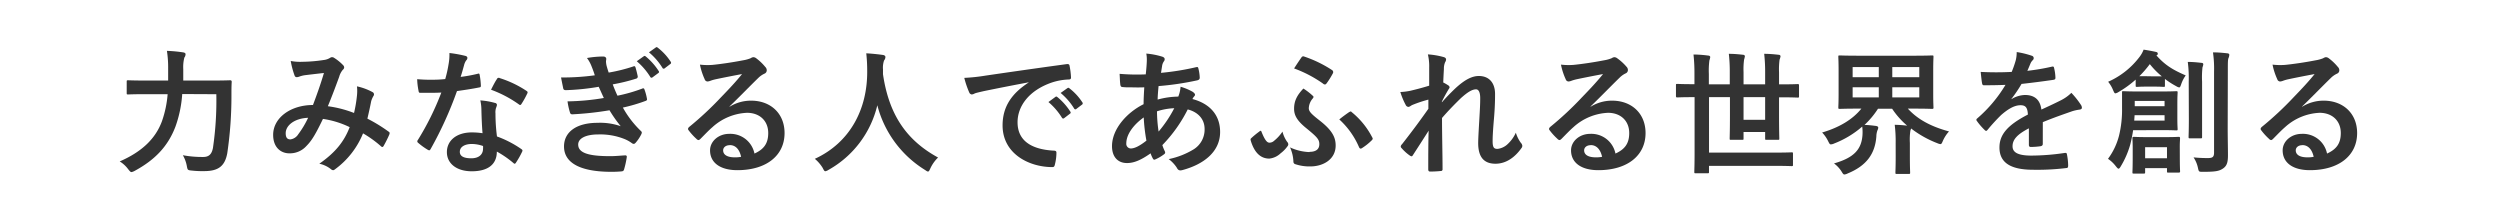
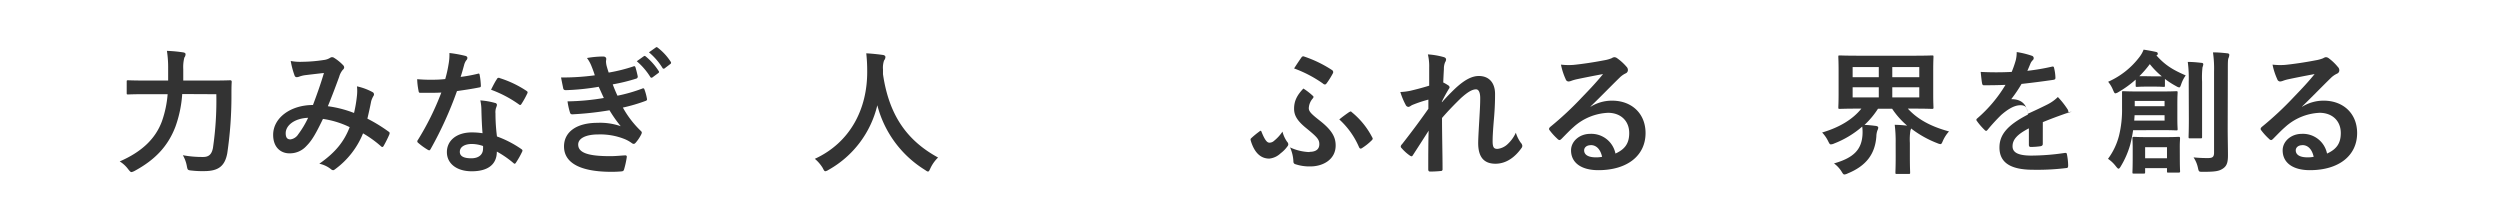
<svg xmlns="http://www.w3.org/2000/svg" viewBox="0 0 740.89 66.11">
  <defs>
    <style>.cls-1{fill:#fff;}.cls-2{fill:#333;}</style>
  </defs>
  <g id="レイヤー_2" data-name="レイヤー 2">
    <g id="txt">
-       <rect class="cls-1" width="740.89" height="66.11" />
      <path class="cls-2" d="M54,27.87a35.27,35.27,0,0,1-2,9.64C49.75,43.43,45.87,47.39,40,50.59A3.73,3.73,0,0,1,39,51c-.32,0-.52-.24-1-.84a8.94,8.94,0,0,0-2.52-2.32C42,45,46.07,41.15,48,35.91a31.6,31.6,0,0,0,1.68-8H43.39c-3.84,0-5.16.08-5.36.08-.44,0-.48,0-.48-.44V24.23c0-.4,0-.44.48-.44.2,0,1.52.08,5.36.08h6.44c0-1.16,0-2.32,0-3.48a32.7,32.7,0,0,0-.36-5.32,42.11,42.11,0,0,1,4.72.44c.6.08.8.28.8.56a1.69,1.69,0,0,1-.36,1,11.33,11.33,0,0,0-.32,3.4c0,1.08,0,2.24,0,3.4h8.4c3.88,0,5.2-.08,5.48-.08s.48.08.48.48c-.08,1.2-.08,2.56-.08,3.6a115.84,115.84,0,0,1-1.24,17.56c-.72,3.84-2.68,5.24-6.68,5.28a28.36,28.36,0,0,1-3.84-.16c-1.24-.12-1.24-.16-1.48-1.44A10,10,0,0,0,54.19,46a31.41,31.41,0,0,0,6,.52c1.48,0,2.52-.56,2.92-2.68a96.71,96.71,0,0,0,1-15.92Z" />
      <path class="cls-2" d="M105.79,28.31a12.52,12.52,0,0,0,0-2.72,17.25,17.25,0,0,1,4.64,1.72.75.75,0,0,1,.28,1.08A6.73,6.73,0,0,0,110,30c-.32,1.68-.72,3.44-1.12,5.16A46.29,46.29,0,0,1,115.15,39c.4.24.36.44.24.84a34.47,34.47,0,0,1-1.72,3.44c-.12.2-.24.28-.36.28a.76.76,0,0,1-.48-.28,32.51,32.51,0,0,0-5.24-3.76A24.55,24.55,0,0,1,99.51,50c-.36.28-.56.44-.8.44a1.09,1.09,0,0,1-.6-.28,8.24,8.24,0,0,0-3.48-1.64c5-3.48,7.44-6.8,9-10.84a27,27,0,0,0-7.92-2.44c-2.12,4.4-3.28,6.4-4.88,8a6.57,6.57,0,0,1-5.12,2.2c-2.32,0-4.76-1.6-4.76-5.48,0-5,5.12-8.84,11.8-8.84C94,27.79,95,25,96,21.63c-2.2.24-4.2.48-5.52.64a8.4,8.4,0,0,0-1.8.44,2.11,2.11,0,0,1-.72.16.65.65,0,0,1-.64-.44,24.24,24.24,0,0,1-1.16-4.36,14.91,14.91,0,0,0,3.52.24,44.64,44.64,0,0,0,6.2-.52,4.61,4.61,0,0,0,2-.68.88.88,0,0,1,.52-.16.92.92,0,0,1,.56.16,13.37,13.37,0,0,1,2.72,2.2A1,1,0,0,1,102,20a1,1,0,0,1-.4.68,5.44,5.44,0,0,0-1.08,2.08c-1,2.72-2.16,5.84-3.36,8.72a33.17,33.17,0,0,1,7.76,2A39.57,39.57,0,0,0,105.79,28.31ZM84.67,39.47c0,1.28.44,1.84,1.4,1.84a3.23,3.23,0,0,0,2.32-1.52,27.34,27.34,0,0,0,2.92-4.88C87.23,35.07,84.67,37.19,84.67,39.47Z" />
      <path class="cls-2" d="M141.55,21.87c.36-.12.52-.12.6.32a21.7,21.7,0,0,1,.36,3.24c0,.36-.16.44-.48.48-2.16.44-4.12.72-6.6,1.08a110.53,110.53,0,0,1-7.8,17.16c-.16.28-.28.4-.44.4a1.11,1.11,0,0,1-.48-.2,19,19,0,0,1-2.76-2c-.2-.16-.28-.28-.28-.44a.77.77,0,0,1,.2-.48,80.7,80.7,0,0,0,6.92-14c-1.52.08-2.76.08-4,.08-.88,0-1.2,0-2.2,0-.4,0-.48-.12-.56-.64a20.9,20.9,0,0,1-.4-3.4c1.64.12,2.56.16,3.72.16,1.56,0,2.76,0,4.6-.2.48-1.68.76-3,1-4.48a15.48,15.48,0,0,0,.24-3.24,37,37,0,0,1,4.68.84c.4.08.64.32.64.6a1,1,0,0,1-.36.76,4.4,4.4,0,0,0-.64,1.48c-.28,1-.6,2.2-1,3.4A43,43,0,0,0,141.55,21.87Zm1.12,10.72a14,14,0,0,0-.32-2.84,21.62,21.62,0,0,1,4.36.76.61.61,0,0,1,.56.64A5,5,0,0,1,147,32a4.16,4.16,0,0,0-.16,1.64,52.24,52.24,0,0,0,.44,6.8,31.36,31.36,0,0,1,7.2,3.72c.4.28.44.44.24.84a24.61,24.61,0,0,1-1.84,3.24c-.12.2-.24.28-.36.28s-.24-.08-.4-.24a29.75,29.75,0,0,0-4.88-3.36c0,4-2.88,5.84-7.44,5.84-4.4,0-7.36-2.24-7.36-5.68s2.88-5.84,7.4-5.84a20.61,20.61,0,0,1,3.16.24C142.79,36.91,142.71,34.47,142.67,32.59Zm-2.84,10.08c-2,0-3.56.8-3.56,2.32,0,1.28,1.12,1.92,3.4,1.92s3.48-1.16,3.48-2.84a4.61,4.61,0,0,0,0-.8A10.19,10.19,0,0,0,139.83,42.67Zm7.44-19.24a.56.56,0,0,1,.84-.28A31.21,31.21,0,0,1,156,26.91c.24.16.36.28.36.44a1,1,0,0,1-.16.48,24.33,24.33,0,0,1-1.68,3c-.12.2-.24.28-.36.28a.56.56,0,0,1-.36-.16,34.57,34.57,0,0,0-8.28-4.36C146.15,25.35,146.75,24.15,147.27,23.43Z" />
      <path class="cls-2" d="M175.35,19.75a10.14,10.14,0,0,0-1.4-2.56,28.29,28.29,0,0,1,4.84-.44c.56,0,.88.32.88.72,0,.24-.08.52-.08.76a7.1,7.1,0,0,0,.16,1.2c.28,1,.4,1.4.64,2.08a49.12,49.12,0,0,0,7.24-1.8c.36-.16.56-.12.68.2.24.76.52,1.88.68,2.68a.61.61,0,0,1-.48.72A53,53,0,0,1,181.59,25c.36,1,.88,2.24,1.4,3.36a47,47,0,0,0,7.28-2.08c.4-.2.6-.12.72.24a15.17,15.17,0,0,1,.72,2.64c.08.36.08.56-.32.72a49.84,49.84,0,0,1-6.8,2,29.24,29.24,0,0,0,5.28,6.88c.4.36.4.52.2,1a11.6,11.6,0,0,1-1.64,2.48c-.24.28-.4.4-.64.4a1.06,1.06,0,0,1-.56-.24,10.07,10.07,0,0,0-2.36-1.28,19.47,19.47,0,0,0-7.52-1.28c-3.76,0-6,1.16-6,3,0,2.6,3.4,3.44,9.52,3.44,1.48,0,3-.16,4.4-.24.4,0,.52.2.48.52a26,26,0,0,1-.8,3.64c-.12.4-.28.56-.84.6q-1.38.12-2.88.12c-9.2,0-14.08-2.6-14.08-7.52,0-4.28,3.68-7,9.92-7a18.52,18.52,0,0,1,6.88,1,39.43,39.43,0,0,1-3.32-4.72,94.49,94.49,0,0,1-11,1.2c-.44,0-.6-.16-.72-.56a20.18,20.18,0,0,1-.72-3.28,69.75,69.75,0,0,0,10.76-1c-.4-.84-1-2.2-1.52-3.32a69.27,69.27,0,0,1-9.72,1c-.48,0-.72-.16-.8-.56s-.4-1.92-.64-3.2a70.53,70.53,0,0,0,10-.64C176,21.43,175.75,20.75,175.35,19.75Zm15.44-3.08c.2-.16.36-.12.6.08a18.41,18.41,0,0,1,3.8,4.28.4.4,0,0,1-.12.64l-1.68,1.24a.42.42,0,0,1-.68-.12,19.85,19.85,0,0,0-4-4.64Zm3.56-2.6c.24-.16.36-.12.6.08a16.7,16.7,0,0,1,3.8,4.12.46.46,0,0,1-.12.72L197,20.23a.41.41,0,0,1-.68-.12,18.92,18.92,0,0,0-4-4.6Z" />
-       <path class="cls-2" d="M216.23,31.63a12,12,0,0,1,6.36-1.8c5.84,0,9.92,3.84,9.92,9.6,0,6.68-5.4,11-14,11-5,0-8.08-2.16-8.08-5.88,0-2.68,2.52-4.88,5.64-4.88a7.28,7.28,0,0,1,7.52,5.84c2.8-1.28,4.08-3,4.08-6.08,0-3.64-2.56-6-6.28-6a16.28,16.28,0,0,0-10.24,4.24c-1.16,1-2.28,2.2-3.48,3.4-.28.28-.48.44-.68.44a1,1,0,0,1-.6-.36,18,18,0,0,1-2.36-2.6c-.24-.32-.12-.6.2-.92a96.28,96.28,0,0,0,9.48-8.84c2.48-2.56,4.36-4.56,6.2-6.84-2.4.44-5.24,1-7.72,1.52a12.31,12.31,0,0,0-1.68.48,2.93,2.93,0,0,1-.8.2.91.91,0,0,1-.88-.68,19.15,19.15,0,0,1-1.4-4.32,19.28,19.28,0,0,0,3.72.08c2.44-.24,6-.76,9.08-1.36a10.61,10.61,0,0,0,2.2-.6,2.07,2.07,0,0,1,.76-.32,1.43,1.43,0,0,1,.92.32,15.14,15.14,0,0,1,2.68,2.56,1.39,1.39,0,0,1,.44,1,1.06,1.06,0,0,1-.68,1A6.46,6.46,0,0,0,224.83,23c-2.92,2.84-5.6,5.64-8.64,8.56Zm0,11.4c-1.16,0-1.92.68-1.92,1.52,0,1.24,1.08,2.08,3.48,2.08a8.76,8.76,0,0,0,1.84-.16C219.15,44.27,218,43,216.27,43Z" />
      <path class="cls-2" d="M275.75,49.83c-.32.68-.44,1-.72,1s-.44-.16-.92-.48A31.88,31.88,0,0,1,260,31.19a29.83,29.83,0,0,1-14.48,19.16,2.57,2.57,0,0,1-.92.4c-.28,0-.44-.28-.8-1a11,11,0,0,0-2.32-2.68C252,42.23,257.11,32.23,257,21c0-1.76-.08-3.44-.28-5.2,1.56.08,3.48.28,4.92.48.52.08.76.32.76.64a1.72,1.72,0,0,1-.4,1,6.53,6.53,0,0,0-.32,2.64c0,.48,0,1,0,1.44,1.72,11.72,6.76,19.48,16.32,24.68A10.88,10.88,0,0,0,275.75,49.83Z" />
-       <path class="cls-2" d="M304.87,24.39c-4.88.92-9.16,1.76-13.44,2.64-1.52.36-1.92.44-2.52.64A2.34,2.34,0,0,1,288,28a.94.94,0,0,1-.76-.6,27,27,0,0,1-1.47-4.32,55,55,0,0,0,6.35-.68c4.92-.72,13.72-2,24-3.4.6-.08.8.16.84.44a22.85,22.85,0,0,1,.44,3.52c0,.48-.24.6-.76.6a17.85,17.85,0,0,0-4.88.88c-6.8,2.32-10.2,7-10.2,11.8,0,5.16,3.68,8,10.64,8.4.64,0,.88.16.88.6a14.23,14.23,0,0,1-.44,3.44c-.12.6-.28.84-.76.84-7,0-14.76-4-14.76-12.36,0-5.68,2.84-9.52,7.68-12.68Zm7.92,4.32c.2-.16.36-.12.6.08a18.41,18.41,0,0,1,3.8,4.28.4.4,0,0,1-.12.64L315.39,35a.42.42,0,0,1-.68-.12,19.85,19.85,0,0,0-4-4.64Zm3.56-2.6c.24-.16.36-.12.6.08a16.7,16.7,0,0,1,3.8,4.12.46.46,0,0,1-.12.72L319,32.27a.41.41,0,0,1-.68-.12,18.92,18.92,0,0,0-4-4.6Z" />
-       <path class="cls-2" d="M344.43,16.79q.72.24.72.72a.88.88,0,0,1-.2.64,3.09,3.09,0,0,0-.56,1.44c-.12.72-.2,1.32-.32,2a76.9,76.9,0,0,0,10.4-1.68c.48-.12.6,0,.68.4a12.41,12.41,0,0,1,.4,2.72c0,.52-.4.72-.84.8a84.87,84.87,0,0,1-11.36,1.68c-.16,1.68-.24,2.64-.28,4a24,24,0,0,1,6.12-.88,9.82,9.82,0,0,0,.68-2.92,16.1,16.1,0,0,1,3.56,1.48c.48.32.72.64.72.88a.69.69,0,0,1-.24.48,3.46,3.46,0,0,0-.52.8c5.16,1.36,8.2,4.76,8.2,9.76,0,5.8-4.76,9.56-11.12,11.28-.88.24-1.32.12-1.76-.76a10.17,10.17,0,0,0-2.36-2.48,23,23,0,0,0,7.44-2.92,6.88,6.88,0,0,0,3.2-6c0-3.2-2.28-5.12-5-5.8A42.31,42.31,0,0,1,344.47,43a12.06,12.06,0,0,0,.72,1.8c.24.52.08.72-.32,1a12.72,12.72,0,0,1-2.4,1.4c-.4.2-.56.2-.8-.2a8,8,0,0,1-.68-1.56c-2.84,2-4.92,2.88-7,2.88-2.72,0-4.44-1.84-4.44-5,0-5.12,4.44-10,9.36-12.44,0-1.72.12-3.48.2-5-2.36.08-3.44,0-4.12,0a15.91,15.91,0,0,1-2.28-.08c-.44,0-.68-.24-.72-.92-.11-.88-.11-1.92-.19-3a60.79,60.79,0,0,0,7.75.16c.16-1.44.32-3.24.32-4.36a9.4,9.4,0,0,0-.16-1.8A21.91,21.91,0,0,1,344.43,16.79ZM333.79,42.47A1.36,1.36,0,0,0,335.11,44c1.12,0,2.6-.72,4.64-2.32a51.87,51.87,0,0,1-.8-6.88C335.87,37,333.79,39.87,333.79,42.47ZM348,32.07a18.77,18.77,0,0,0-5.12.92,42.83,42.83,0,0,0,.48,6A36.71,36.71,0,0,0,348,32.07Z" />
      <path class="cls-2" d="M381.43,42a1.21,1.21,0,0,1,.36.72c0,.2,0,.36-.36.8a9.44,9.44,0,0,1-1.92,1.92A5.68,5.68,0,0,1,376.16,47c-2.12,0-4.24-1.2-5.48-5.28-.12-.48-.08-.56.12-.76a25.35,25.35,0,0,1,2.44-2,.55.55,0,0,1,.36-.2c.12,0,.2.12.28.36,1,2.48,1.64,3.16,2.32,3.16a2,2,0,0,0,1.39-.56A12,12,0,0,0,380.07,39,9.12,9.12,0,0,0,381.43,42Zm6.64,3c2,0,2.92-.84,2.92-2.28s-.72-2.16-4-4.84c-2.68-2.2-3.48-3.8-3.48-5.64,0-2.28.84-4,2.76-6a18.9,18.9,0,0,1,2.84,2.2.41.41,0,0,1,.16.32c0,.12-.12.24-.24.44a4.66,4.66,0,0,0-1.16,2.84c0,1,.72,1.72,3.32,3.76,3.72,2.92,4.64,5,4.64,7.32,0,4.16-3.76,6.2-7.48,6.2a13.09,13.09,0,0,1-4.4-.64.77.77,0,0,1-.64-.8,11.39,11.39,0,0,0-1-4.2A14.82,14.82,0,0,0,388.07,45.07ZM385.71,17a.61.61,0,0,1,.8-.24,35.8,35.8,0,0,1,8.24,4,.72.72,0,0,1,.24,1,23.85,23.85,0,0,1-1.8,2.88c-.2.28-.36.4-.56.4a.91.91,0,0,1-.56-.28,36.68,36.68,0,0,0-8.56-4.48C384.27,19.11,385,18,385.71,17Zm14.16,16.2c.2-.08.28-.16.4-.16s.16,0,.28.16a23.38,23.38,0,0,1,6.12,7.52c.24.36.16.56-.16.88a16.91,16.91,0,0,1-2.92,2.32c-.36.24-.64.12-.84-.32a23.62,23.62,0,0,0-5.84-8.2C397.87,34.59,399,33.79,399.87,33.19Z" />
      <path class="cls-2" d="M423.55,20a15.09,15.09,0,0,0-.39-3.88,22.41,22.41,0,0,1,4.55.76c.64.16.84.4.84.8a1.62,1.62,0,0,1-.28.76,4.85,4.85,0,0,0-.36,2c-.08,1.32-.12,2.16-.2,4a12.8,12.8,0,0,1,1.52.88.7.7,0,0,1,.36.56.84.84,0,0,1-.2.44c-.76,1.24-1.44,2.48-2.08,3.8v.2c1.28-1.44,2.16-2.36,3.72-3.88,3.16-3,5.36-3.92,7.24-3.92,3,0,4.8,2,4.8,5.32,0,1.16,0,3.6-.32,7.28s-.4,5.48-.4,6.72c0,2,.48,2.28,1.48,2.28a5.21,5.21,0,0,0,3-1.44,10.5,10.5,0,0,0,2.4-3.36,10,10,0,0,0,1.48,3,1.5,1.5,0,0,1,.44.92,1.17,1.17,0,0,1-.28.68c-1.68,2.36-4.24,4.6-7.68,4.6s-5.12-2-5.12-6.12c0-1.08.12-3.32.32-6.72s.28-4.84.28-6.56-.44-2.64-1.24-2.64c-1.16,0-2.52.84-4.48,2.6-1.64,1.6-3.52,3.48-5.6,5.88,0,5,.16,10.8.16,15.16a.49.49,0,0,1-.56.56,29.87,29.87,0,0,1-3.11.16c-.41,0-.57-.2-.57-.68,0-3.64,0-7.84.12-11.44-1.55,2.44-3.15,4.92-4.63,7.2-.16.28-.28.4-.44.4a1.11,1.11,0,0,1-.48-.2,12.83,12.83,0,0,1-2.48-2.24.62.62,0,0,1-.24-.44,1,1,0,0,1,.36-.68c3.32-4.24,5.4-7.08,7.83-10.52,0-1,0-1.76,0-2.72a37.89,37.89,0,0,0-4.79,1.6c-.36.16-.76.56-1.16.56a1,1,0,0,1-.8-.64A21.11,21.11,0,0,1,415,27.27a18.2,18.2,0,0,0,2.92-.36c1.36-.32,3.59-.88,5.63-1.52Z" />
      <path class="cls-2" d="M471.39,31.63a12,12,0,0,1,6.36-1.8c5.84,0,9.92,3.84,9.92,9.6,0,6.68-5.4,11-14,11-5,0-8.08-2.16-8.08-5.88,0-2.68,2.52-4.88,5.64-4.88a7.28,7.28,0,0,1,7.52,5.84c2.8-1.28,4.08-3,4.08-6.08,0-3.64-2.56-6-6.28-6a16.28,16.28,0,0,0-10.24,4.24c-1.15,1-2.27,2.2-3.47,3.4-.28.28-.48.44-.68.44a1,1,0,0,1-.6-.36,18,18,0,0,1-2.36-2.6c-.24-.32-.12-.6.2-.92a95.17,95.17,0,0,0,9.47-8.84c2.48-2.56,4.36-4.56,6.2-6.84-2.4.44-5.24,1-7.72,1.52a12.73,12.73,0,0,0-1.68.48,2.87,2.87,0,0,1-.79.2.91.91,0,0,1-.88-.68,19.15,19.15,0,0,1-1.4-4.32,19.19,19.19,0,0,0,3.71.08c2.45-.24,6-.76,9.08-1.36a10.61,10.61,0,0,0,2.2-.6,2.07,2.07,0,0,1,.76-.32,1.43,1.43,0,0,1,.92.32A15.14,15.14,0,0,1,482,19.75a1.39,1.39,0,0,1,.44,1,1.06,1.06,0,0,1-.68,1A6.46,6.46,0,0,0,480,23c-2.92,2.84-5.6,5.64-8.64,8.56Zm0,11.4c-1.16,0-1.92.68-1.92,1.52,0,1.24,1.08,2.08,3.48,2.08a8.76,8.76,0,0,0,1.84-.16C474.31,44.27,473.11,43,471.43,43Z" />
-       <path class="cls-2" d="M502,28.79c-3.48,0-4.68.08-4.92.08s-.4,0-.4-.44V25.31c0-.4,0-.44.4-.44s1.44.08,4.92.08h.16v-3a51.22,51.22,0,0,0-.28-5.8,36.56,36.56,0,0,1,4.36.32c.39,0,.6.24.6.44a5.22,5.22,0,0,1-.25,1,23.05,23.05,0,0,0-.16,4V25h6.2V21.39a47.58,47.58,0,0,0-.28-5.44c1.44,0,2.8.12,4.2.28.36,0,.56.24.56.44a6.66,6.66,0,0,1-.24,1,21.09,21.09,0,0,0-.16,3.68V25h6.4V21.43a47.81,47.81,0,0,0-.28-5.48c1.48,0,2.84.12,4.24.28.4,0,.6.24.6.44a4,4,0,0,1-.28,1,21.65,21.65,0,0,0-.16,3.76V25h.6c3.48,0,4.64-.08,4.92-.08s.4,0,.4.44v3.12c0,.4,0,.44-.4.44s-1.44-.08-4.92-.08h-.6v5.28c0,4.44.08,6.64.08,6.88,0,.4,0,.44-.44.44h-3.32c-.4,0-.44,0-.44-.44V39.11h-6.4V41c0,.4,0,.44-.44.44H513c-.36,0-.4,0-.4-.44s.08-2.4.08-6.76V28.79h-6.2V45.23h18.92c3.92,0,5.28-.08,5.52-.08.4,0,.44,0,.44.44v3.2c0,.4,0,.44-.44.44-.24,0-1.6-.08-5.52-.08H506.47v1.76c0,.4,0,.44-.47.44h-3.44c-.4,0-.44,0-.44-.44s.08-2,.08-5.52V28.79Zm21.11,0h-6.4v6.72h6.4Z" />
      <path class="cls-2" d="M561.79,42.43a39.84,39.84,0,0,0-.28-5.44c1.28,0,2.52.12,3.68.24a23.92,23.92,0,0,1-4.44-5h-4.2a25.3,25.3,0,0,1-4,4.8c1.08,0,2.32.16,3.32.28.48.08.76.2.76.56a2.08,2.08,0,0,1-.24.76,5.53,5.53,0,0,0-.32,1.76c-.36,5.24-3,8.76-8.47,11a2.63,2.63,0,0,1-1,.32c-.32,0-.48-.28-.92-1a9,9,0,0,0-2.16-2.28c5.92-1.68,8.15-4.16,8.44-8.44a12.76,12.76,0,0,0-.08-2.48,28.1,28.1,0,0,1-8.28,5,2.78,2.78,0,0,1-1,.28c-.36,0-.48-.28-.84-1a10.18,10.18,0,0,0-1.76-2.52c5-1.48,9-3.8,11.63-7.08h-.87c-3.88,0-5.28.08-5.56.08s-.4,0-.4-.4.08-1.36.08-4v-7c0-2.6-.08-3.72-.08-4,0-.4,0-.44.4-.44s1.68.08,5.56.08H567c3.92,0,5.32-.08,5.56-.08.4,0,.44,0,.44.44,0,.24-.08,1.36-.08,4v7c0,2.6.08,3.72.08,4s0,.4-.44.4c-.24,0-1.64-.08-5.56-.08h-1.6c2.72,3,6.56,5.24,12.2,6.76a10.29,10.29,0,0,0-1.8,2.76c-.32.76-.44,1-.76,1a3.55,3.55,0,0,1-.92-.28,30.77,30.77,0,0,1-7.76-4.36,3.52,3.52,0,0,1-.2.6,18,18,0,0,0-.16,3.68v4.08c0,3,.08,4.4.08,4.64,0,.44,0,.48-.48.48h-3.44c-.4,0-.44,0-.44-.48,0-.24.08-1.64.08-4.64Zm-5-19.56v-3h-7.75v3Zm0,6v-3h-7.75v3Zm4-9v3h8v-3Zm8,6h-8v3h8Z" />
-       <path class="cls-2" d="M605.39,42.63c0,.44-.24.64-.76.72a21.64,21.64,0,0,1-2.84.2c-.36,0-.52-.24-.52-.64,0-1.44,0-3.44,0-4.88-3.56,1.84-4.84,3.4-4.84,5.32,0,1.68,1.36,2.76,5.56,2.76a68.36,68.36,0,0,0,10-.8c.36,0,.52.08.56.44a17.9,17.9,0,0,1,.36,3.28c0,.48-.12.76-.44.76a71.15,71.15,0,0,1-9.92.52c-6.55,0-10-2-10-6.6,0-3.84,2.4-6.64,8.43-9.76-.12-2-.6-2.84-2.4-2.76s-3.67,1.28-5.51,2.88a53.9,53.9,0,0,0-4,4.36c-.2.24-.32.36-.48.36a.8.8,0,0,1-.44-.28,19,19,0,0,1-2.28-2.64.65.65,0,0,1-.16-.36c0-.16.08-.28.28-.44a40.62,40.62,0,0,0,8.35-9.92c-1.87.08-4,.12-6.39.12-.36,0-.48-.2-.56-.64-.12-.64-.28-2.12-.4-3.32a88,88,0,0,0,9.19,0,30.82,30.82,0,0,0,1.2-3.44,9.74,9.74,0,0,0,.28-2.44,25.26,25.26,0,0,1,4.56,1.12.72.72,0,0,1,.48.68.77.77,0,0,1-.28.6,3.12,3.12,0,0,0-.68,1c-.24.56-.44,1.08-.92,2.16a64.35,64.35,0,0,0,7.28-1.24c.44-.08.56,0,.64.4a13.49,13.49,0,0,1,.4,2.88c0,.4-.12.56-.68.64-3,.44-6.44.88-9.36,1.2a41.28,41.28,0,0,1-3,4.44l0,.08a8,8,0,0,1,4-1.24c2.64,0,4.48,1.2,4.88,4.32,1.56-.72,3.84-1.76,5.88-2.8a12,12,0,0,0,3-2.16,24.64,24.64,0,0,1,2.8,3.52,1.58,1.58,0,0,1,.32.88c0,.32-.2.48-.6.56A12.79,12.79,0,0,0,614,33c-2.6.92-5.2,1.8-8.6,3.2Z" />
+       <path class="cls-2" d="M605.39,42.63c0,.44-.24.64-.76.72a21.64,21.64,0,0,1-2.84.2c-.36,0-.52-.24-.52-.64,0-1.44,0-3.44,0-4.88-3.56,1.84-4.84,3.4-4.84,5.32,0,1.68,1.36,2.76,5.56,2.76a68.36,68.36,0,0,0,10-.8c.36,0,.52.08.56.44a17.9,17.9,0,0,1,.36,3.28c0,.48-.12.76-.44.76a71.15,71.15,0,0,1-9.92.52c-6.55,0-10-2-10-6.6,0-3.84,2.4-6.64,8.43-9.76-.12-2-.6-2.84-2.4-2.76s-3.67,1.28-5.51,2.88a53.9,53.9,0,0,0-4,4.36c-.2.24-.32.36-.48.36a.8.8,0,0,1-.44-.28,19,19,0,0,1-2.28-2.64.65.65,0,0,1-.16-.36c0-.16.08-.28.28-.44a40.62,40.62,0,0,0,8.35-9.92c-1.87.08-4,.12-6.39.12-.36,0-.48-.2-.56-.64-.12-.64-.28-2.12-.4-3.32a88,88,0,0,0,9.19,0,30.82,30.82,0,0,0,1.2-3.44,9.74,9.74,0,0,0,.28-2.44,25.26,25.26,0,0,1,4.56,1.12.72.72,0,0,1,.48.68.77.77,0,0,1-.28.6,3.12,3.12,0,0,0-.68,1c-.24.56-.44,1.08-.92,2.16a64.35,64.35,0,0,0,7.28-1.24c.44-.08.56,0,.64.4a13.49,13.49,0,0,1,.4,2.88c0,.4-.12.56-.68.64-3,.44-6.44.88-9.36,1.2a41.28,41.28,0,0,1-3,4.44l0,.08c2.64,0,4.48,1.2,4.88,4.32,1.56-.72,3.84-1.76,5.88-2.8a12,12,0,0,0,3-2.16,24.64,24.64,0,0,1,2.8,3.52,1.58,1.58,0,0,1,.32.88c0,.32-.2.48-.6.56A12.79,12.79,0,0,0,614,33c-2.6.92-5.2,1.8-8.6,3.2Z" />
      <path class="cls-2" d="M632.16,38.59a39.92,39.92,0,0,1-.88,4.36,26.33,26.33,0,0,1-2.76,6.32c-.28.48-.48.72-.68.72s-.4-.24-.8-.72a9.85,9.85,0,0,0-2.32-2.2A19.71,19.71,0,0,0,628,40.15a32.21,32.21,0,0,0,.88-8.2c0-2.92,0-4,0-4.48s0-.44.4-.44,1.36.08,4.6.08h6.47c3.24,0,4.36-.08,4.56-.08.4,0,.44,0,.44.44,0,.24-.08,1-.08,3.24V35c0,2.12.08,3,.08,3.2,0,.4,0,.44-.44.44-.2,0-1.32-.08-4.56-.08Zm.76-15a30.17,30.17,0,0,1-5.08,3.68,2.57,2.57,0,0,1-.92.4c-.28,0-.4-.32-.68-.92a9.5,9.5,0,0,0-1.48-2.52,23.58,23.58,0,0,0,9.36-7.44,8.25,8.25,0,0,0,1.15-2.08c1.32.2,2.4.4,3.68.68.32.08.52.2.52.52s-.12.36-.4.52c2.68,3,5,4.32,8.68,5.92a9.7,9.7,0,0,0-1.32,2.56c-.24.68-.36,1-.6,1a2.18,2.18,0,0,1-.88-.36,24.09,24.09,0,0,1-3.36-2.16v1.92c0,.4,0,.44-.44.44-.24,0-.72-.08-2.72-.08h-2.32c-2,0-2.48.08-2.72.08-.43,0-.47,0-.47-.44ZM646,46.07c0,3.48.08,4.44.08,4.68s0,.4-.44.4h-3c-.4,0-.44,0-.44-.4v-.92h-6.48V51c0,.4,0,.44-.44.44H632.4c-.4,0-.44,0-.44-.44,0-.24.08-1.16.08-4.72V44c0-1.84-.08-2.68-.08-3s0-.44.44-.44,1.19.08,4.19.08h4.84c3,0,3.92-.08,4.2-.08s.44,0,.44.44-.08,1.08-.08,2.48Zm-4.52-11.92h-8.88l-.11,1.6h9Zm-8.84-4.24v1.56h8.84V29.91Zm5.8-7.28c1.24,0,1.88,0,2.24,0A23.66,23.66,0,0,1,637.11,19,31.15,31.15,0,0,1,634,22.59c.39,0,1,0,2.15,0Zm-2.72,21v3.28h6.48V43.63Zm12.92-19.36a36.83,36.83,0,0,0-.28-5.92c1.44,0,2.68.12,4.08.28.36,0,.52.2.52.44a3.61,3.61,0,0,1-.24.88,27.3,27.3,0,0,0-.12,4.28v11c0,3.4,0,5,0,5.28,0,.44,0,.48-.4.48H649c-.36,0-.4,0-.4-.48,0-.24.08-1.88.08-5.28ZM660.19,38c0,2.8.08,6,.08,8s-.28,3.12-1.44,3.92-2.28,1-6,1c-1.2,0-1.2,0-1.48-1.28a8.82,8.82,0,0,0-1.28-3,39,39,0,0,0,4.32.2c1.28,0,1.76-.32,1.76-1.6v-24a34,34,0,0,0-.32-5.72c1.48,0,2.84.12,4.24.28.4,0,.6.24.6.44a2.85,2.85,0,0,1-.2.88c-.24.48-.24,1.32-.24,4Z" />
      <path class="cls-2" d="M682.27,31.63a12,12,0,0,1,6.36-1.8c5.84,0,9.92,3.84,9.92,9.6,0,6.68-5.4,11-14,11-5,0-8.07-2.16-8.07-5.88,0-2.68,2.52-4.88,5.64-4.88a7.28,7.28,0,0,1,7.51,5.84c2.8-1.28,4.08-3,4.08-6.08,0-3.64-2.56-6-6.28-6a16.26,16.26,0,0,0-10.23,4.24c-1.16,1-2.28,2.2-3.48,3.4-.28.28-.48.44-.68.44a1,1,0,0,1-.6-.36,18,18,0,0,1-2.36-2.6c-.24-.32-.12-.6.2-.92a96.28,96.28,0,0,0,9.48-8.84c2.47-2.56,4.35-4.56,6.19-6.84-2.4.44-5.24,1-7.71,1.52a12.31,12.31,0,0,0-1.68.48,2.93,2.93,0,0,1-.8.2.91.91,0,0,1-.88-.68,19.15,19.15,0,0,1-1.4-4.32,19.28,19.28,0,0,0,3.72.08c2.44-.24,6-.76,9.07-1.36a10.61,10.61,0,0,0,2.2-.6,2.07,2.07,0,0,1,.76-.32,1.43,1.43,0,0,1,.92.32,15.14,15.14,0,0,1,2.68,2.56,1.39,1.39,0,0,1,.44,1,1.06,1.06,0,0,1-.68,1A6.46,6.46,0,0,0,690.87,23c-2.92,2.84-5.6,5.64-8.63,8.56Zm0,11.4c-1.15,0-1.91.68-1.91,1.52,0,1.24,1.07,2.08,3.48,2.08a8.72,8.72,0,0,0,1.83-.16C685.19,44.27,684,43,682.31,43Z" />
    </g>
  </g>
</svg>